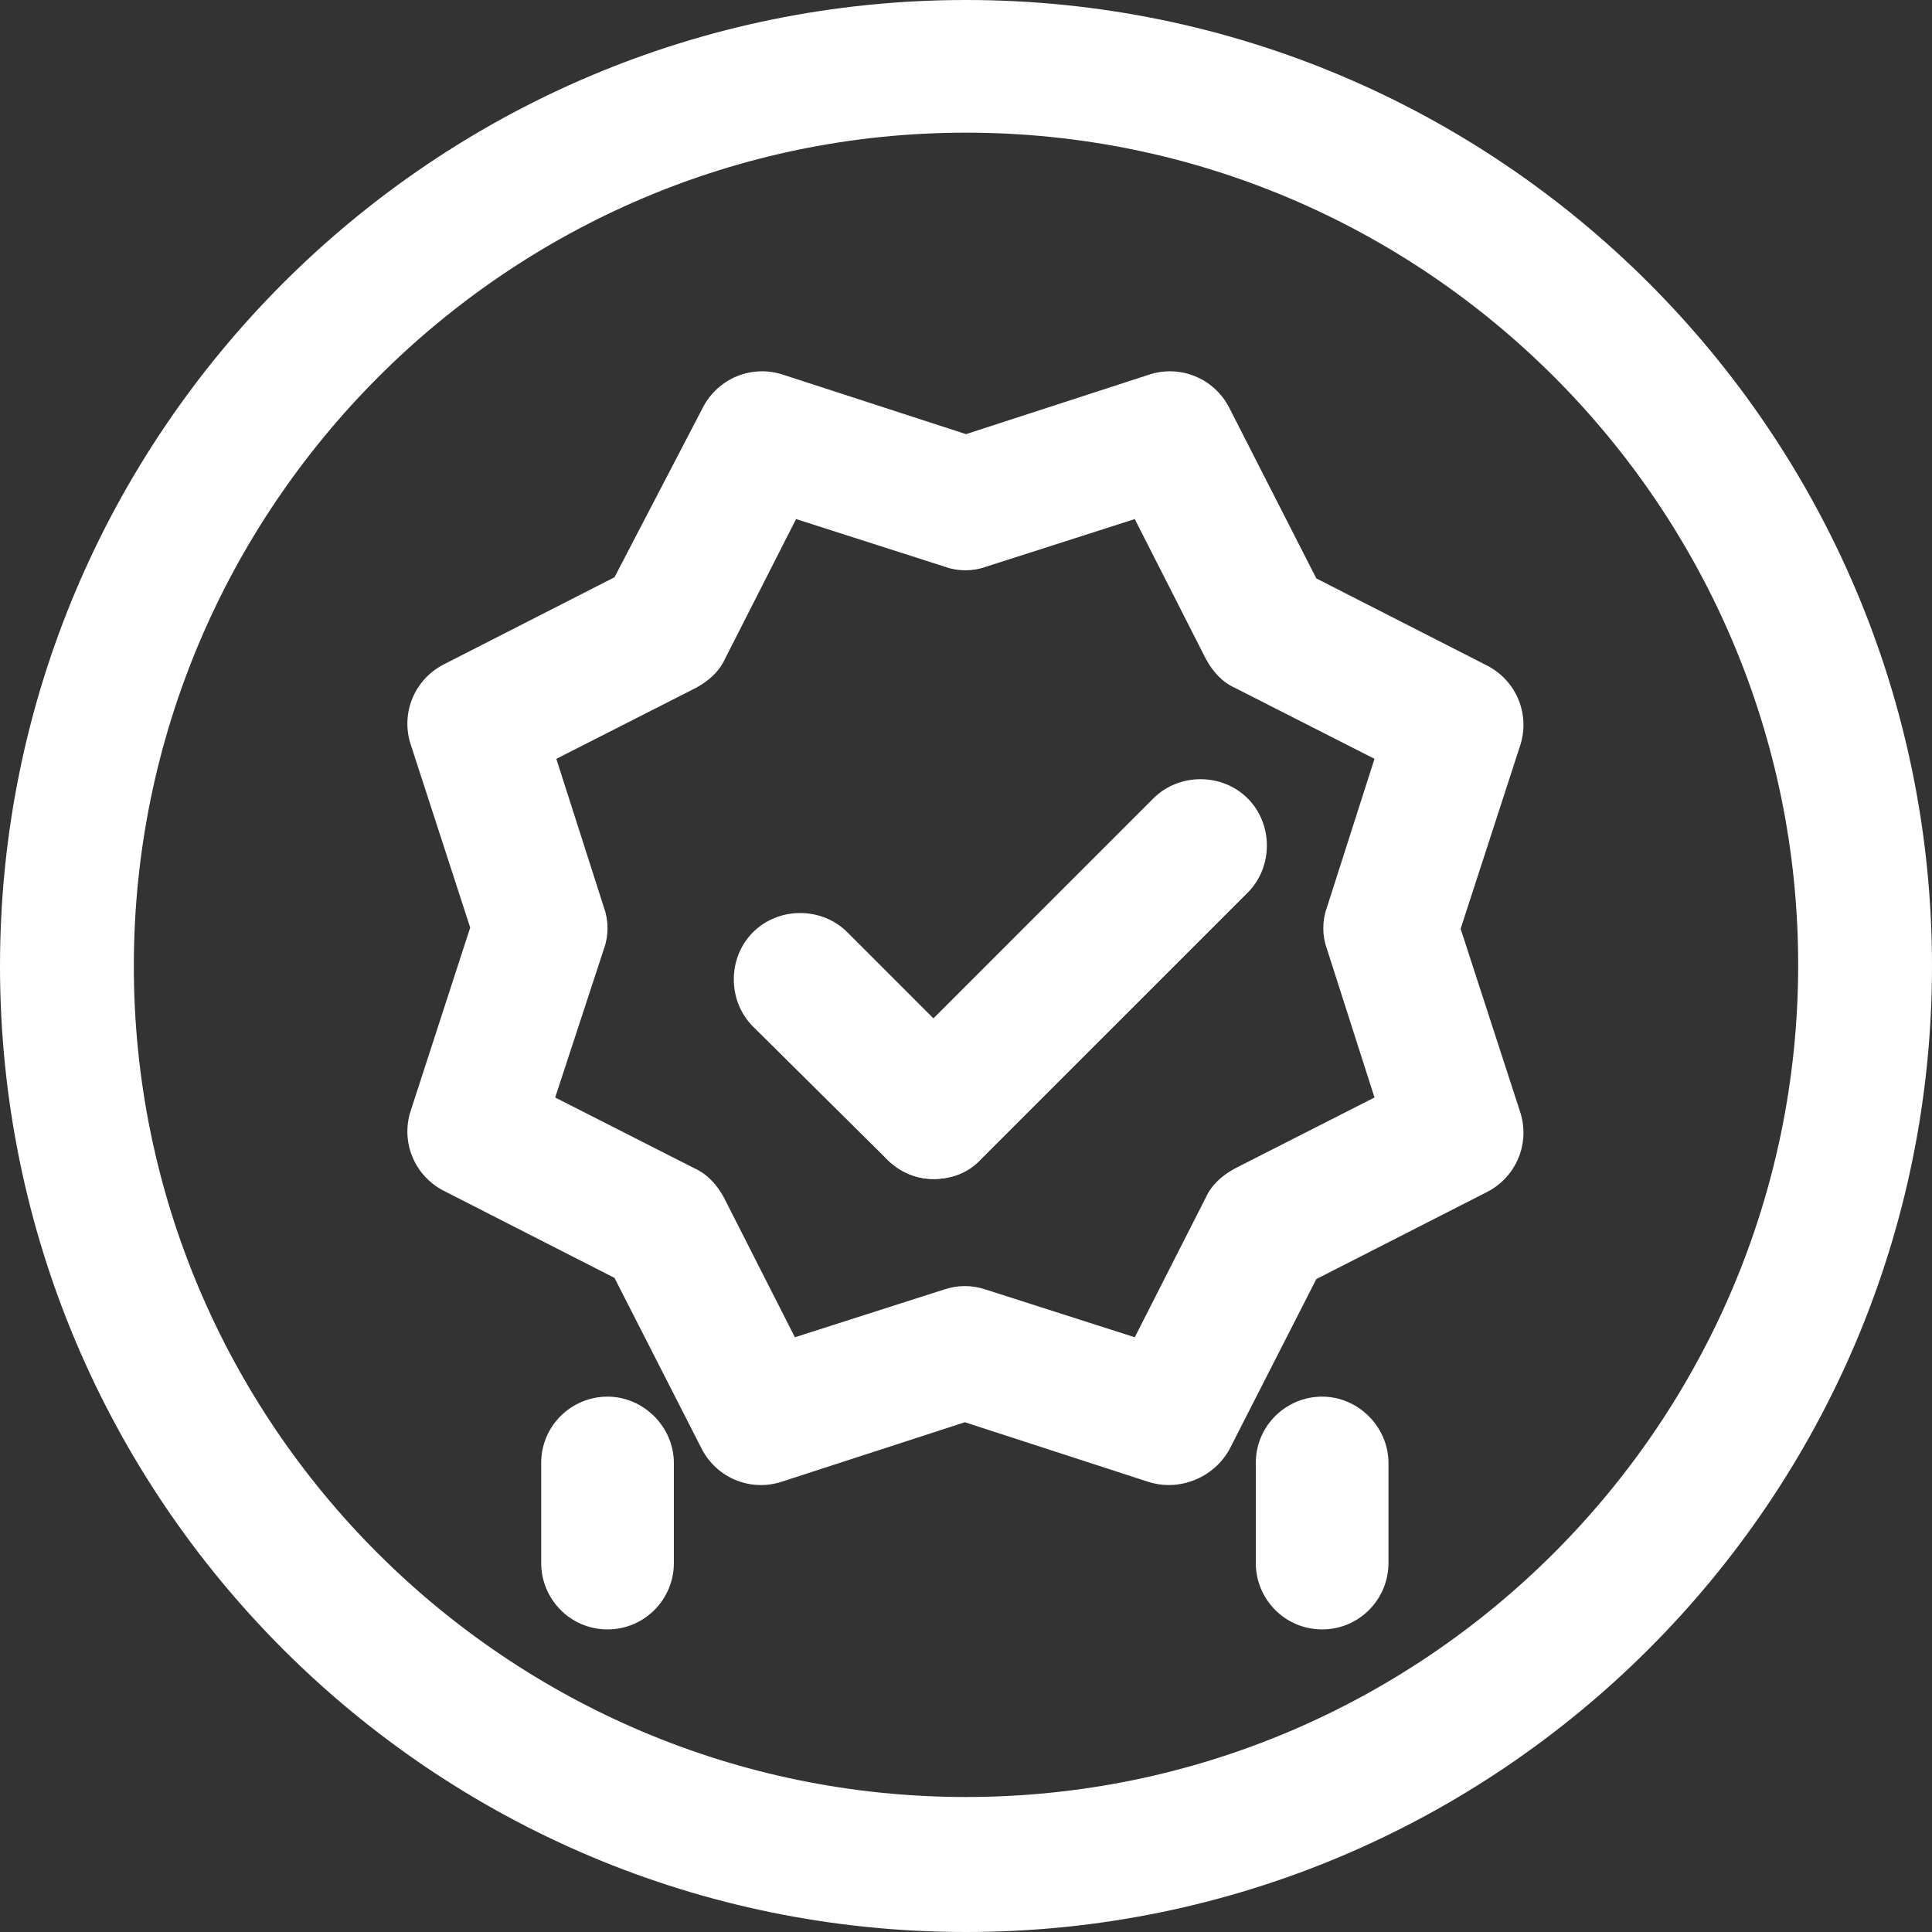
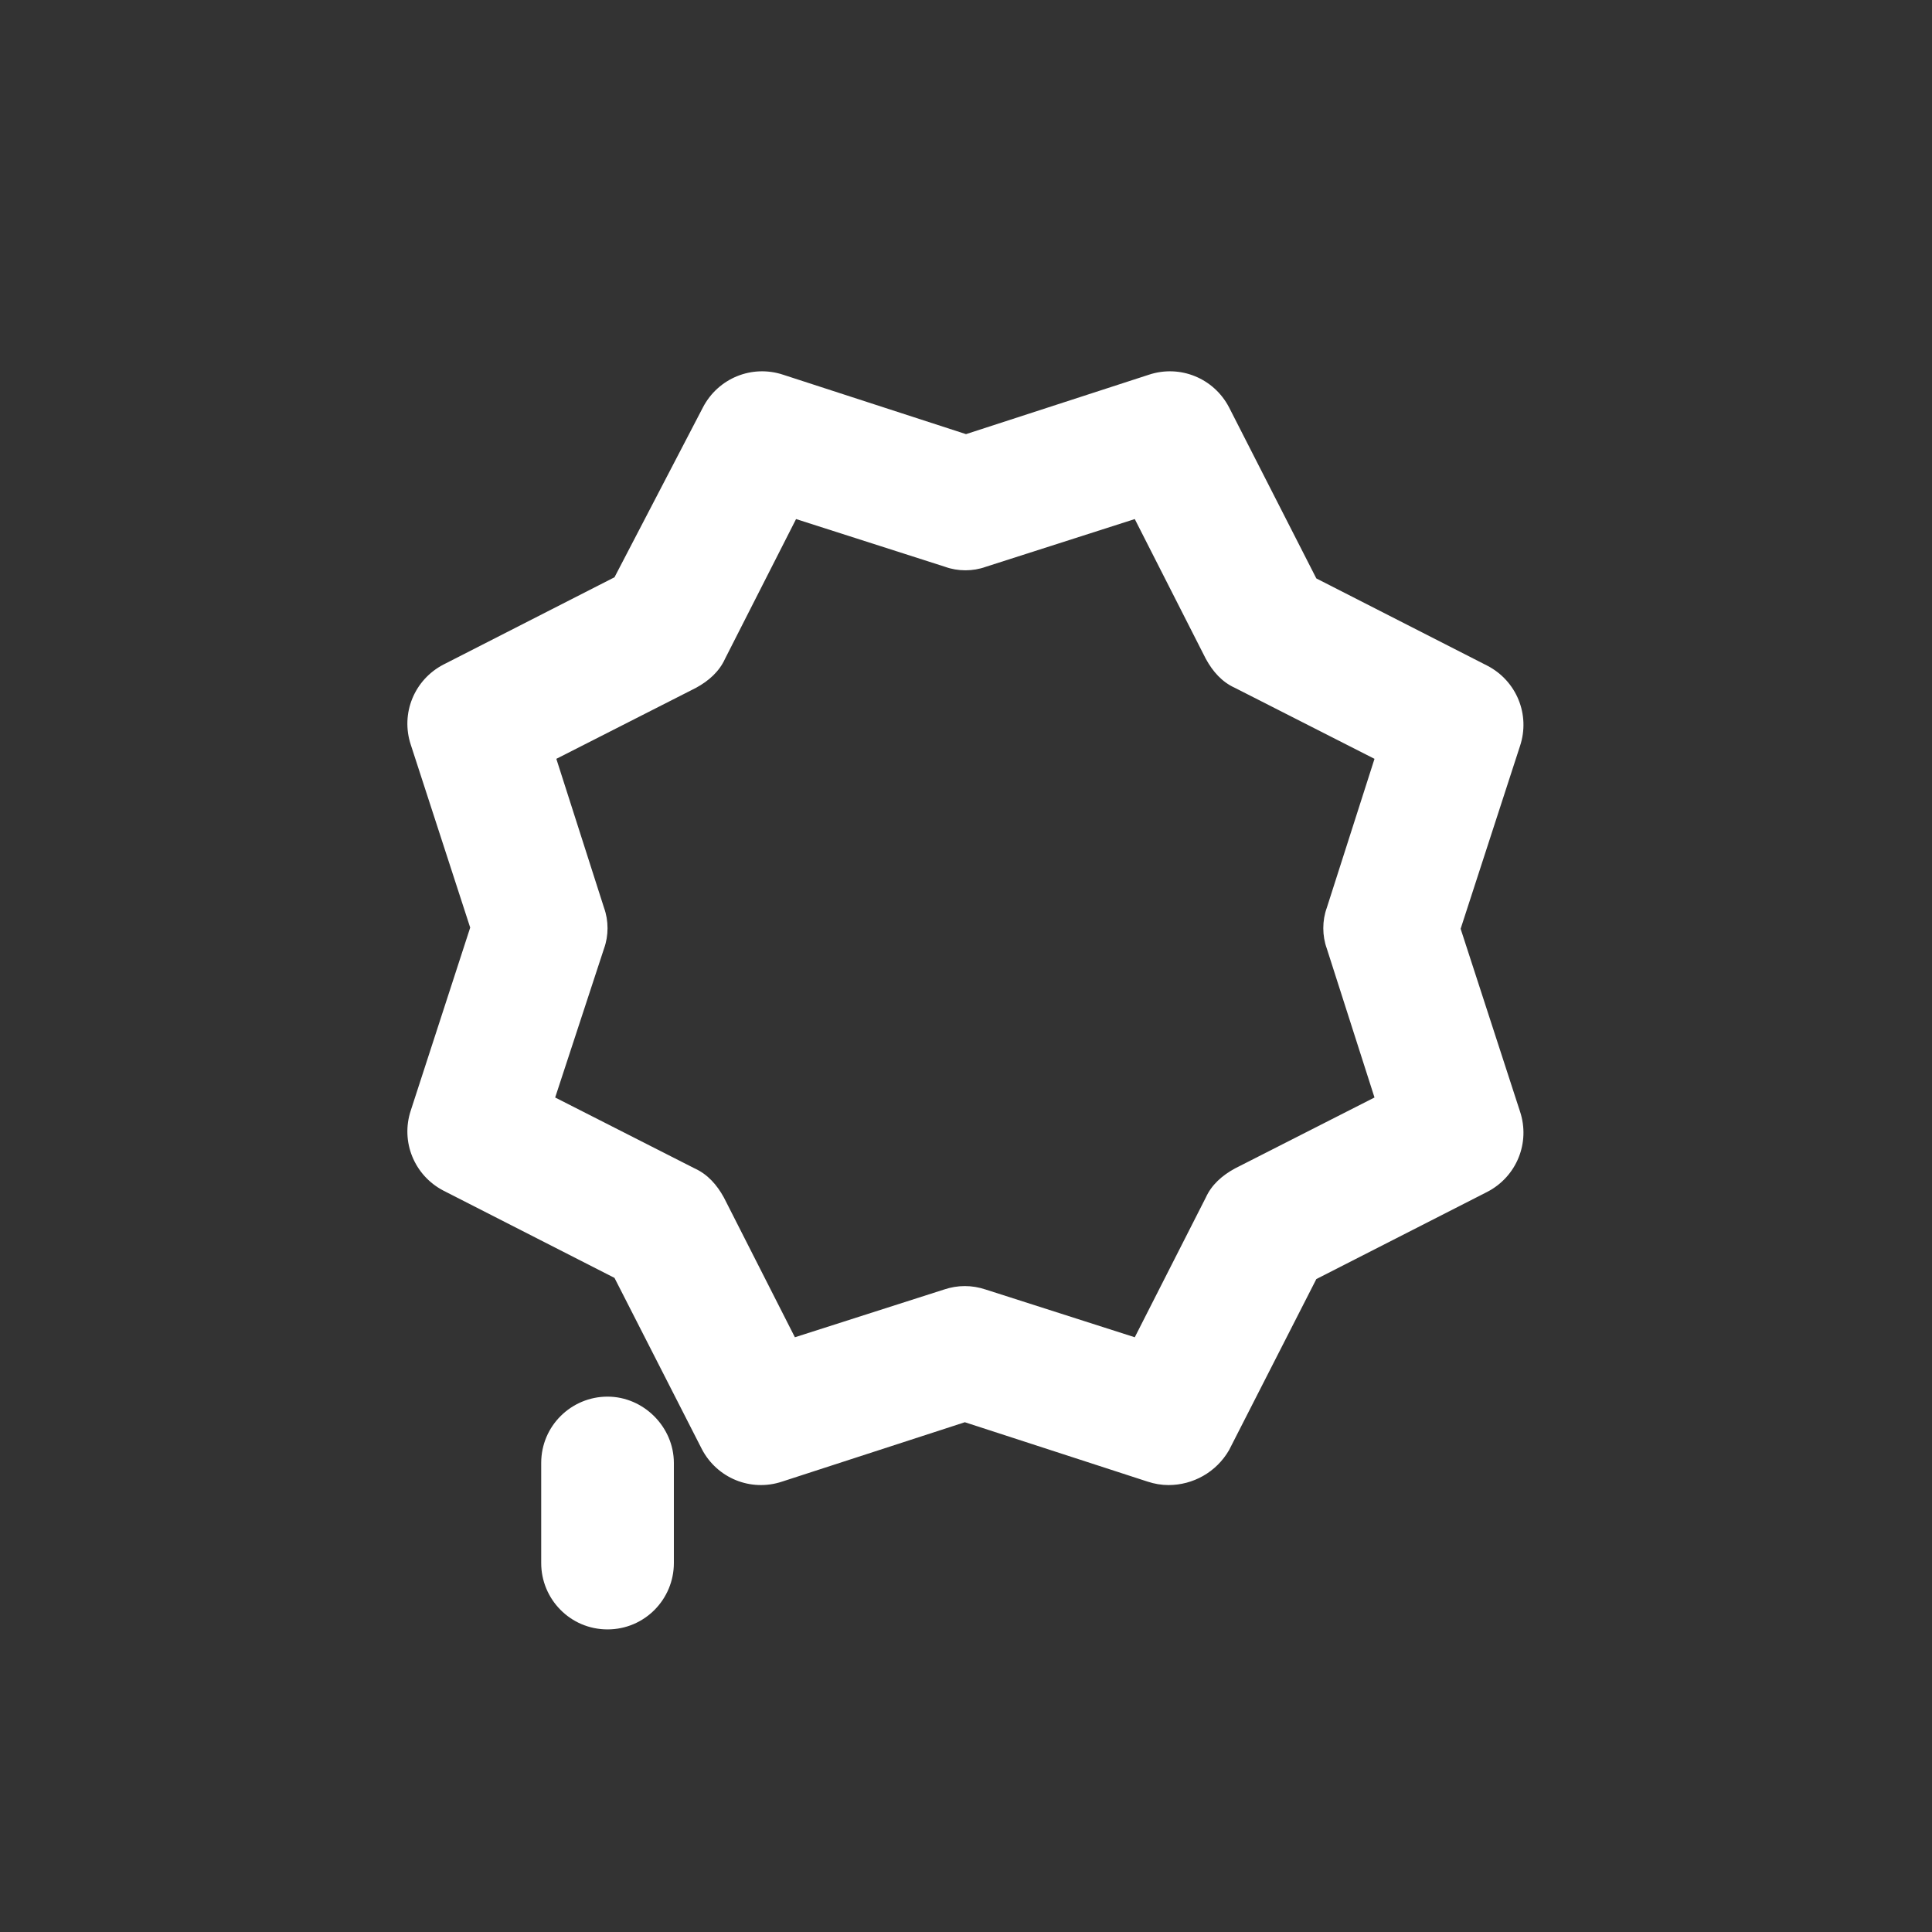
<svg xmlns="http://www.w3.org/2000/svg" viewBox="0 0 48 48" class="design-iconfont">
  <rect x="0" y="0" width="48" height="48" fill="#333333" stroke="none" />
  <g fill="#FFF" fill-rule="nonzero">
-     <path d="M24,3.296 C35.393,3.296 44.675,12.578 44.675,23.971 C44.675,35.364 35.393,44.646 24,44.646 C12.607,44.646 3.325,35.393 3.325,24 C3.325,12.607 12.607,3.296 24,3.296 M24,0 C10.757,0 0,10.757 0,24 C0,37.243 10.728,48 24,48 C37.243,48 48,37.243 48,24 C48,10.757 37.243,0 24,0 L24,0 Z" />
-     <path d="M23.19,29.292 C22.757,29.292 22.352,29.118 22.034,28.8 L18.708,25.504 C18.072,24.867 18.072,23.798 18.708,23.161 C19.345,22.525 20.414,22.525 21.051,23.161 L24.347,26.458 C24.983,27.094 24.983,28.164 24.347,28.8 C24.058,29.147 23.624,29.292 23.19,29.292 Z" />
-     <path d="M23.19,29.292 C22.757,29.292 22.352,29.118 22.034,28.8 C21.398,28.164 21.398,27.094 22.034,26.458 L28.655,19.836 C29.292,19.2 30.361,19.2 30.998,19.836 C31.634,20.472 31.634,21.542 30.998,22.178 L24.376,28.8 C24.058,29.147 23.624,29.292 23.19,29.292 Z" />
    <path d="M29.031,36.896 C28.858,36.896 28.684,36.867 28.511,36.81 L23.971,35.335 L19.431,36.81 C18.651,37.07 17.812,36.723 17.436,36 L15.267,31.749 L11.017,29.581 C10.294,29.205 9.947,28.366 10.207,27.586 L11.682,23.046 L10.207,18.506 C9.947,17.725 10.294,16.887 11.017,16.511 L15.267,14.342 L17.465,10.12 C17.841,9.398 18.68,9.051 19.46,9.311 L24,10.786 L28.54,9.311 C29.32,9.051 30.159,9.398 30.535,10.12 L32.704,14.371 L36.954,16.54 C37.677,16.916 38.024,17.754 37.764,18.535 L36.289,23.075 L37.764,27.614 C38.024,28.395 37.677,29.234 36.954,29.61 L32.704,31.778 L30.535,36.029 C30.217,36.578 29.639,36.896 29.031,36.896 Z M23.971,31.952 C24.145,31.952 24.318,31.981 24.492,32.039 L28.193,33.224 L29.957,29.754 C30.101,29.436 30.361,29.205 30.68,29.031 L34.149,27.267 L32.964,23.566 C32.848,23.248 32.848,22.872 32.964,22.554 L34.149,18.853 L30.68,17.089 C30.361,16.945 30.13,16.684 29.957,16.366 L28.193,12.896 L24.492,14.082 C24.173,14.198 23.798,14.198 23.48,14.082 L19.778,12.896 L18.014,16.366 C17.87,16.684 17.61,16.916 17.292,17.089 L13.822,18.853 L15.007,22.554 C15.123,22.872 15.123,23.248 15.007,23.566 L13.793,27.267 L17.263,29.031 C17.581,29.176 17.812,29.436 17.986,29.754 L19.749,33.224 L23.451,32.039 C23.624,31.981 23.798,31.952 23.971,31.952 Z" />
    <path d="M15.094,40.482 C14.169,40.482 13.446,39.73 13.446,38.834 L13.446,36.347 C13.446,35.422 14.198,34.699 15.094,34.699 C15.99,34.699 16.742,35.451 16.742,36.347 L16.742,38.834 C16.742,39.73 16.019,40.482 15.094,40.482 Z" />
-     <path d="M32.848,40.482 C31.923,40.482 31.2,39.73 31.2,38.834 L31.2,36.347 C31.2,35.422 31.952,34.699 32.848,34.699 C33.745,34.699 34.496,35.451 34.496,36.347 L34.496,38.834 C34.496,39.73 33.773,40.482 32.848,40.482 Z" />
  </g>
</svg>